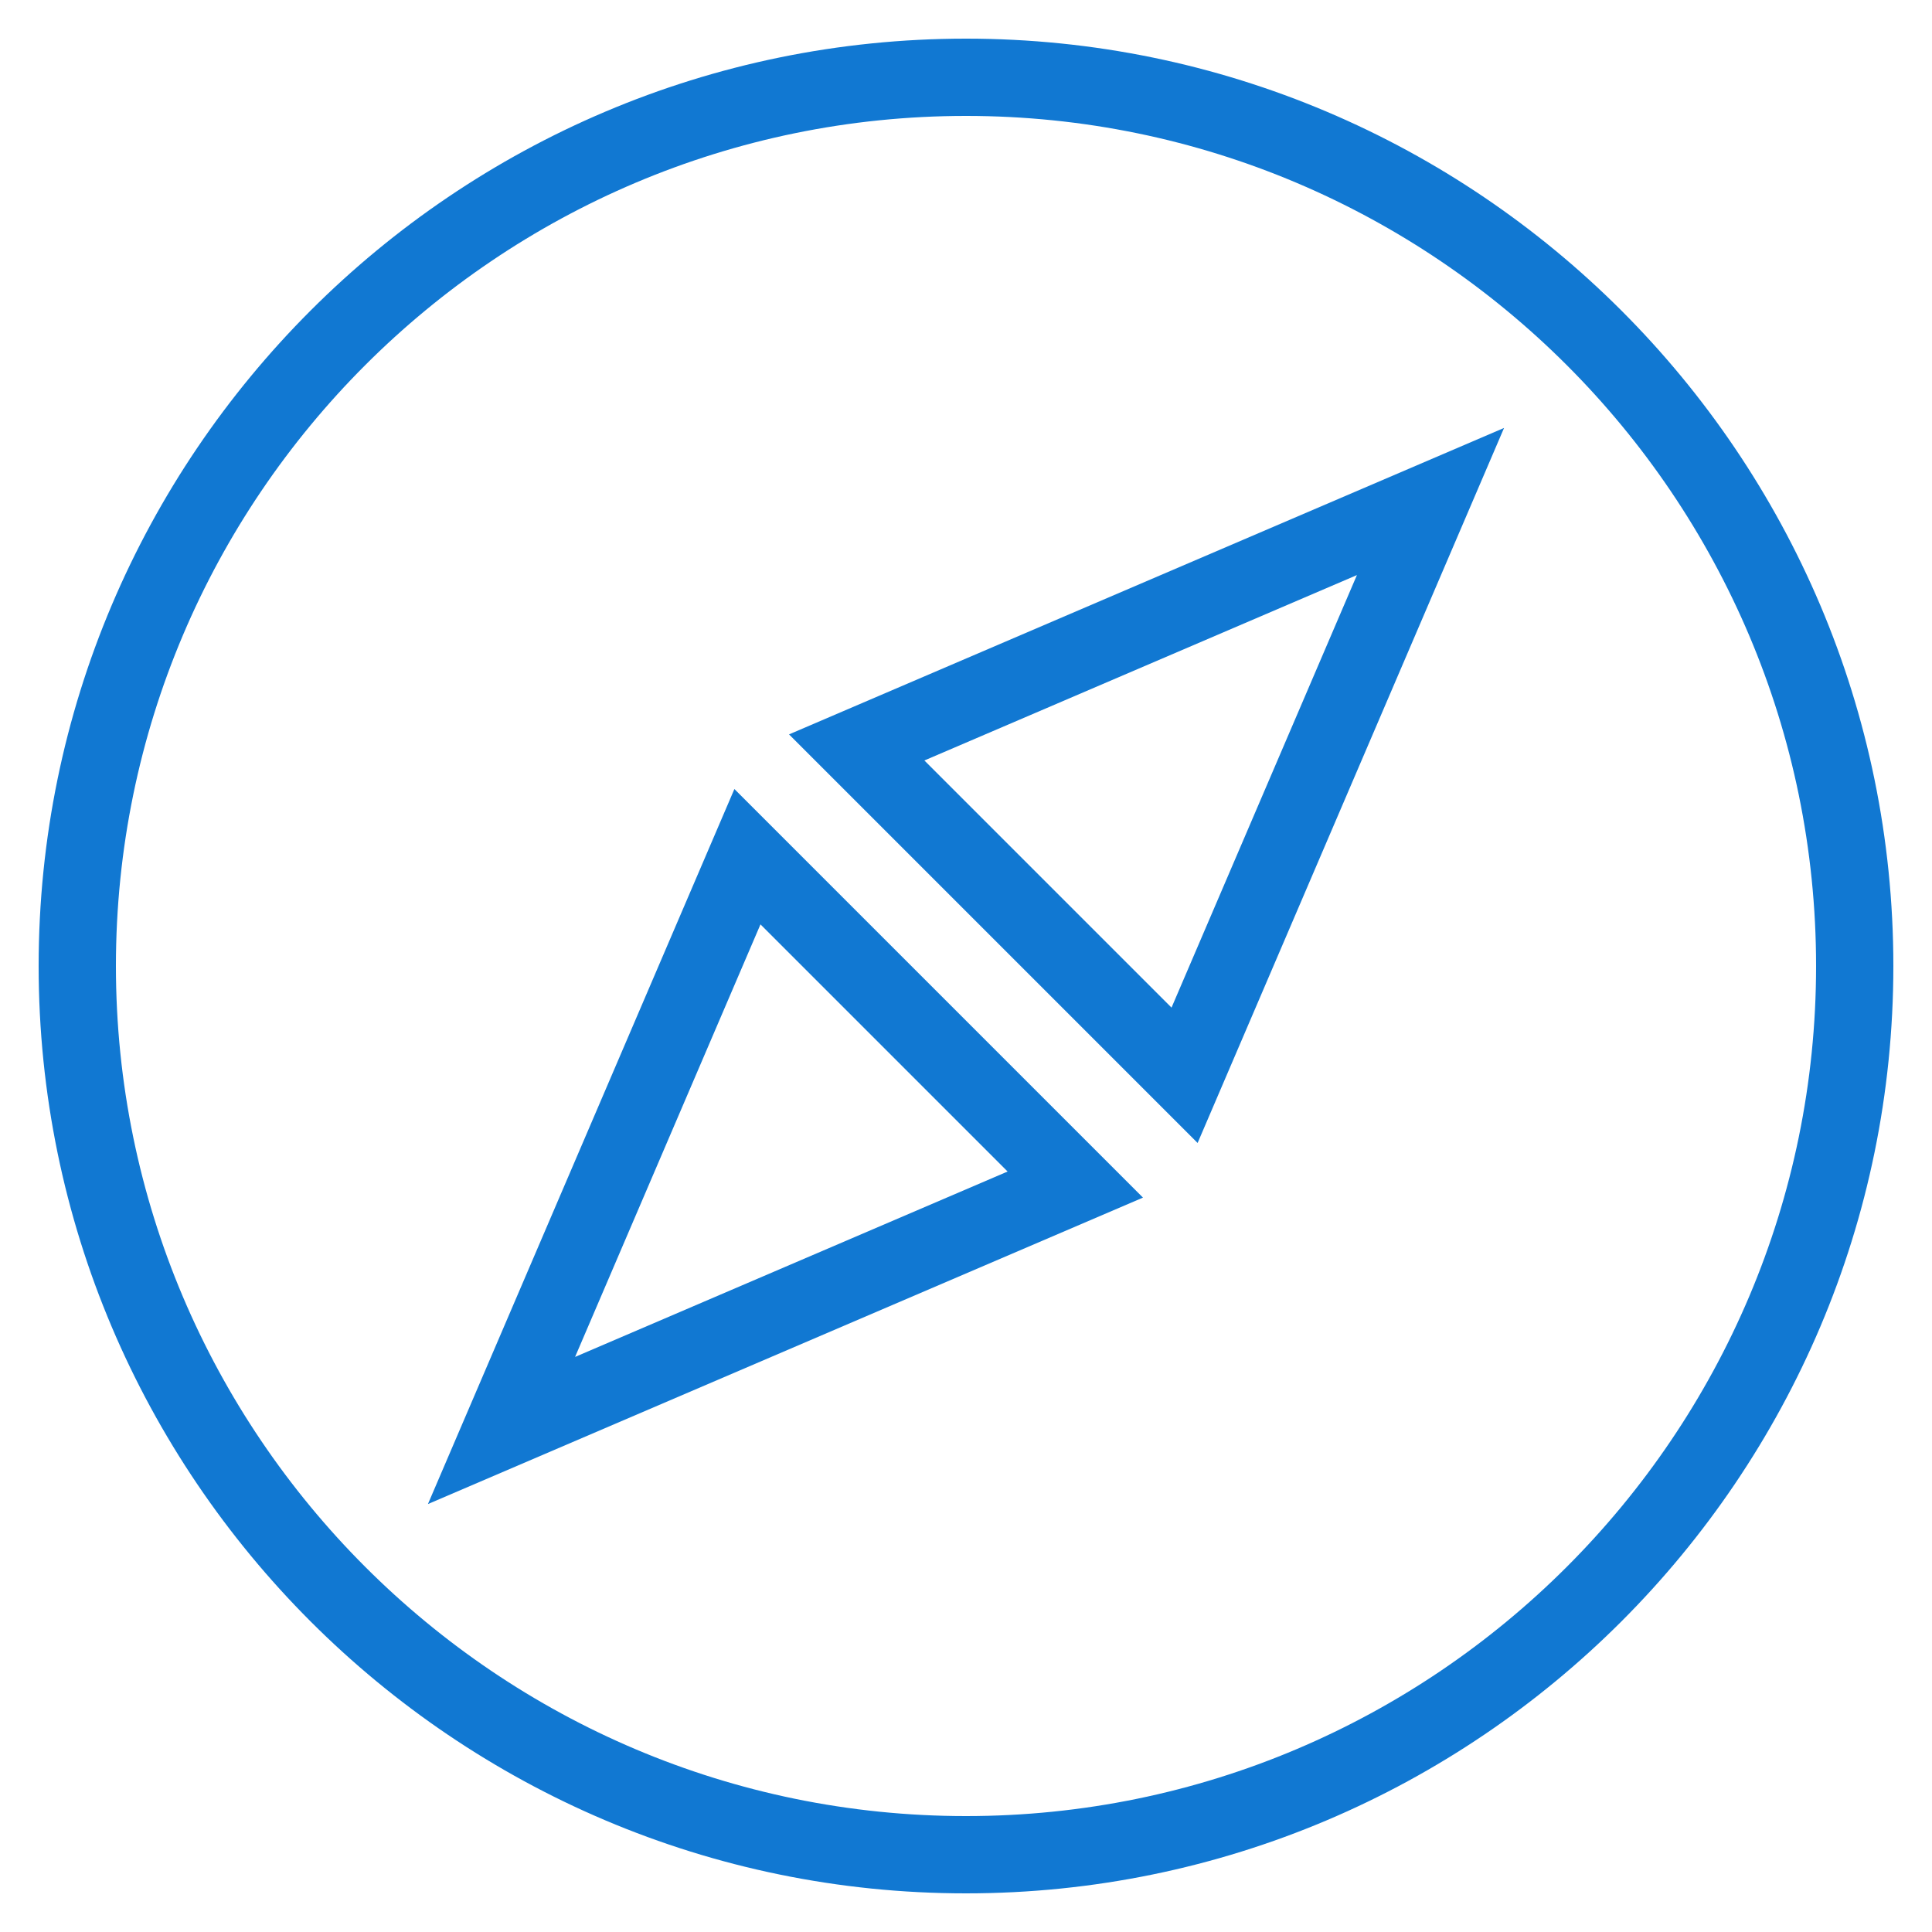
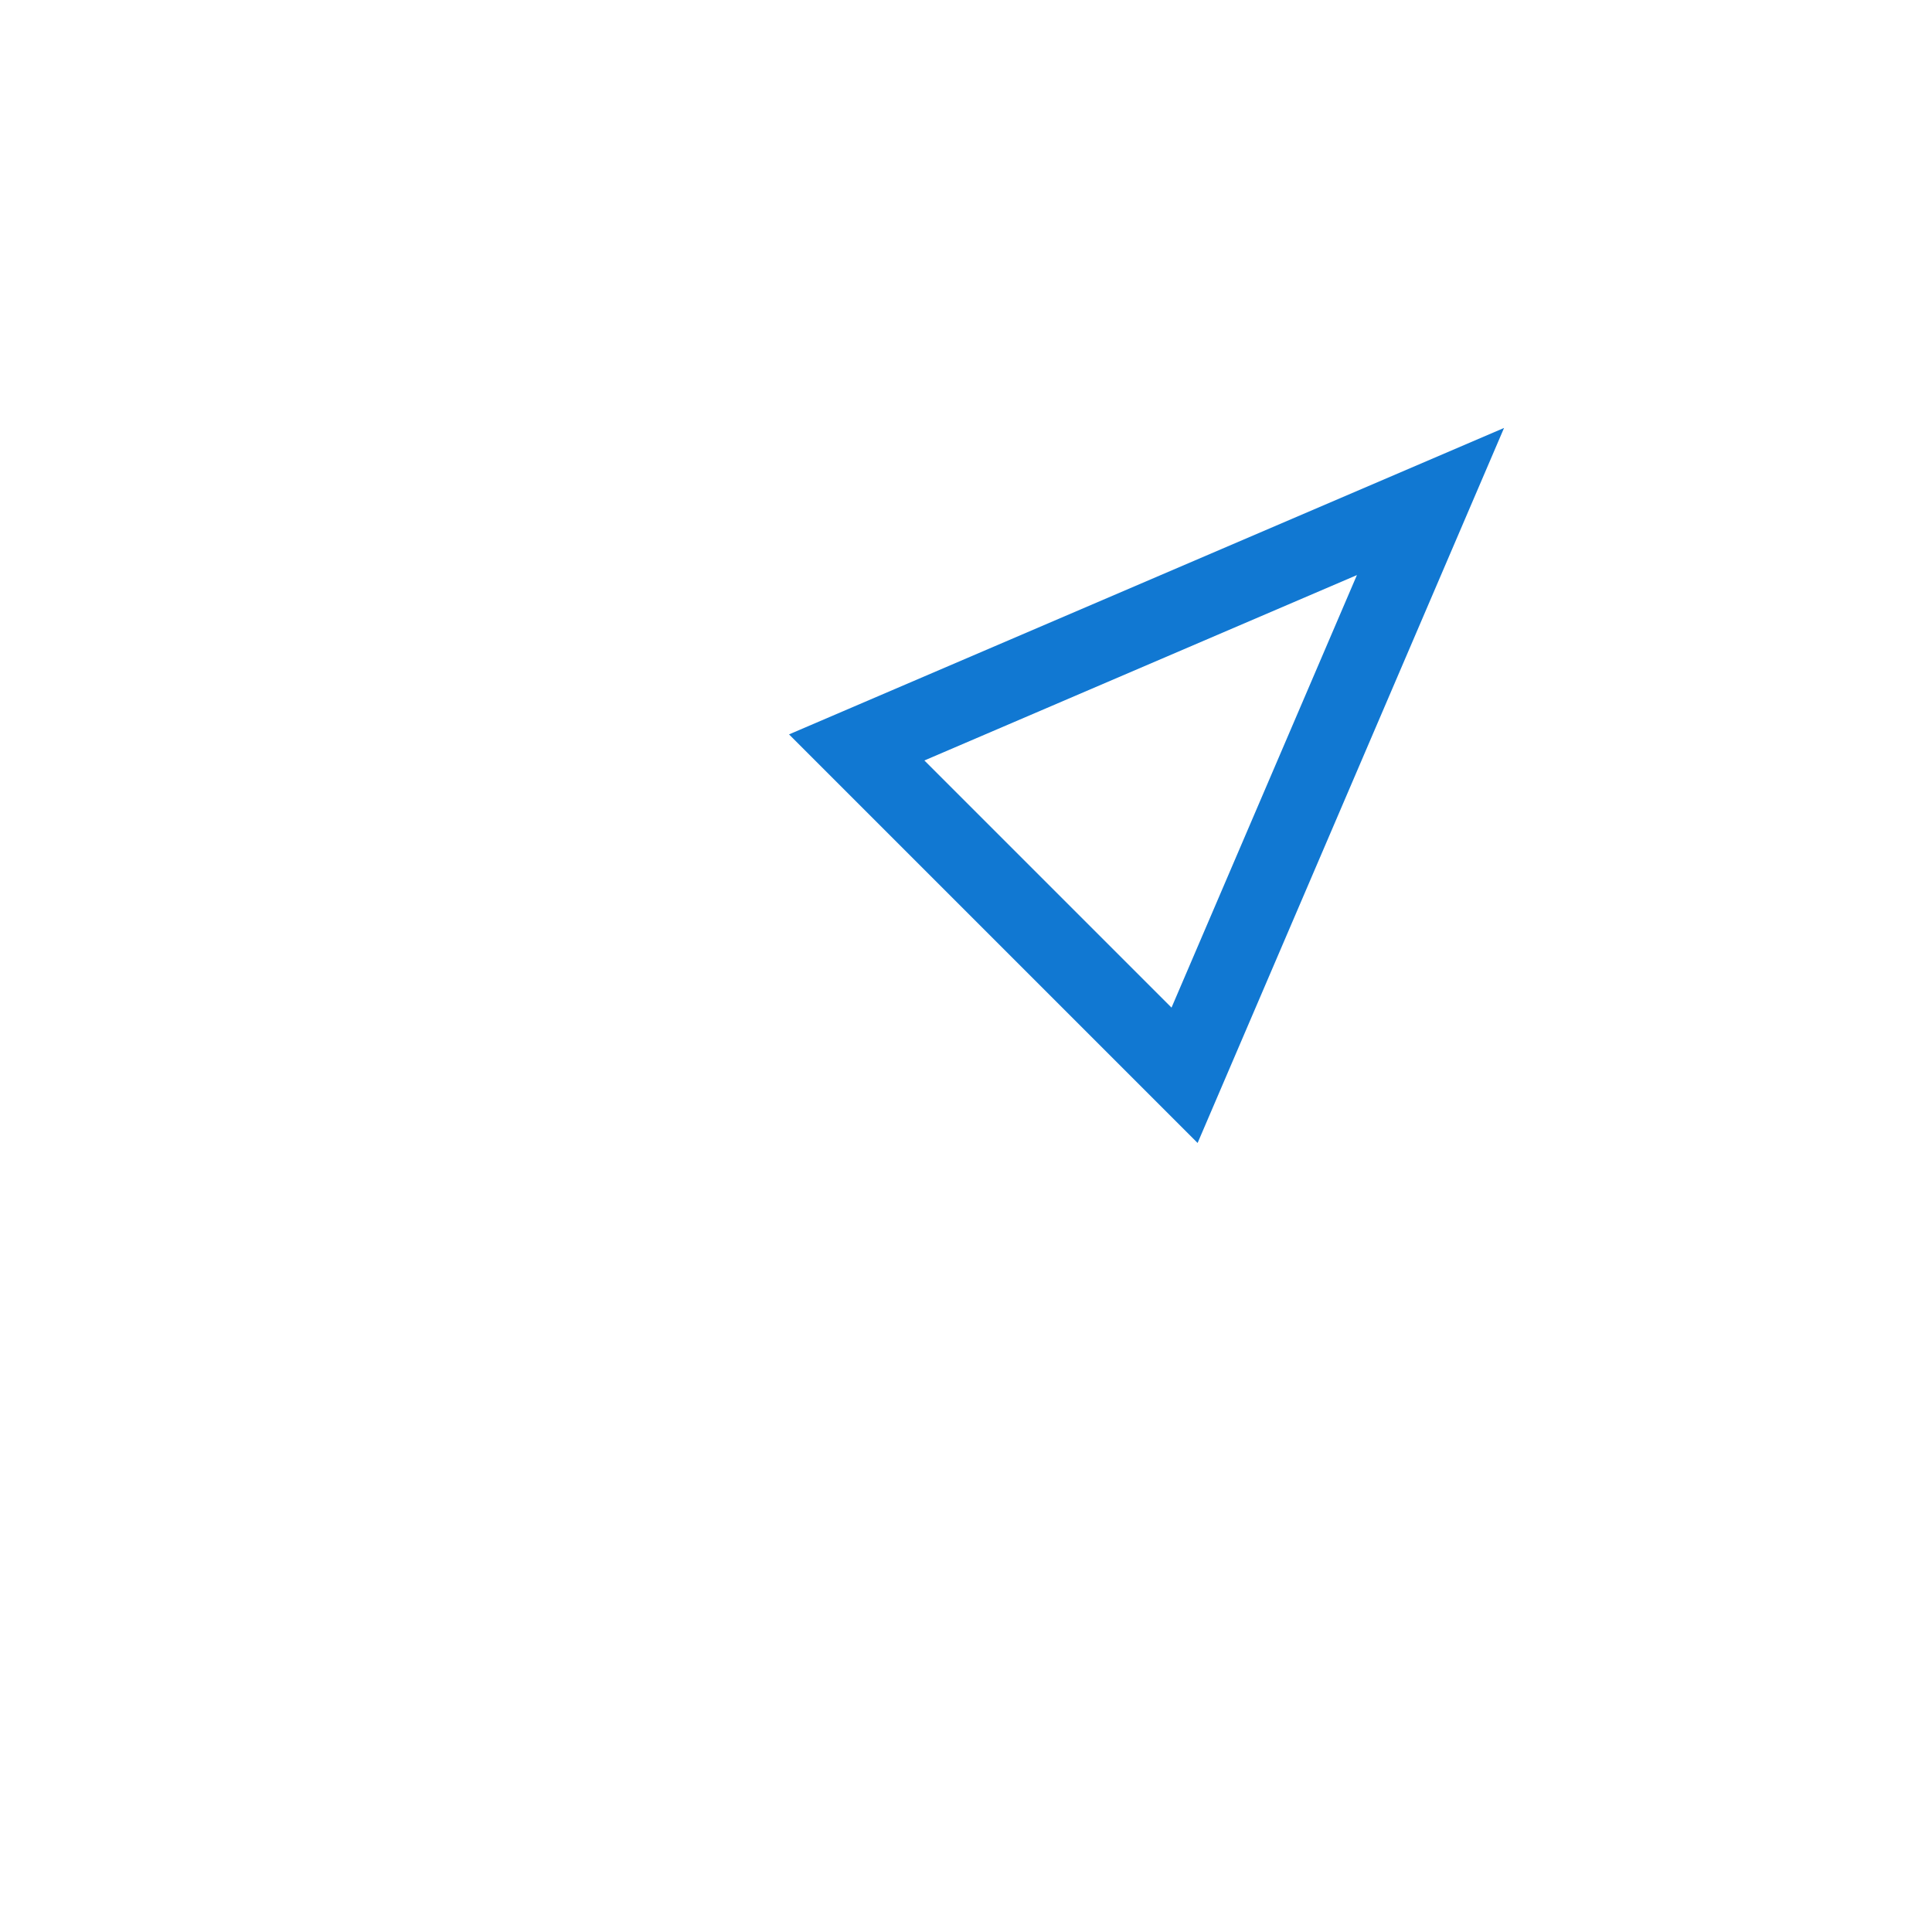
<svg xmlns="http://www.w3.org/2000/svg" id="Layer_1" style="enable-background:new 0 0 50 50;" version="1.1" viewBox="0 0 50 50" xml:space="preserve">
  <g id="Layer_1_1_">
-     <path d="M25,49c13.233,0,24-10.767,24-24S38.233,1,25,1S1,11.767,1,25S11.767,49,25,49z M25,3c12.131,0,22,9.869,22,22   s-9.869,22-22,22S3,37.131,3,25S12.869,3,25,3z" fill="#1178d2" opacity="1" original-fill="#000000" />
    <path d="M38.925,11.075L20.42,19.006L30.994,29.58L38.925,11.075z M23.923,19.681l11.194-4.798l-4.798,11.194L23.923,19.681z" fill="#1178d2" opacity="1" original-fill="#000000" />
-     <path d="M19.006,20.42l-7.931,18.505l18.505-7.931L19.006,20.42z M19.681,23.923l6.396,6.396l-11.194,4.798L19.681,23.923z" fill="#1178d2" opacity="1" original-fill="#000000" />
  </g>
</svg>